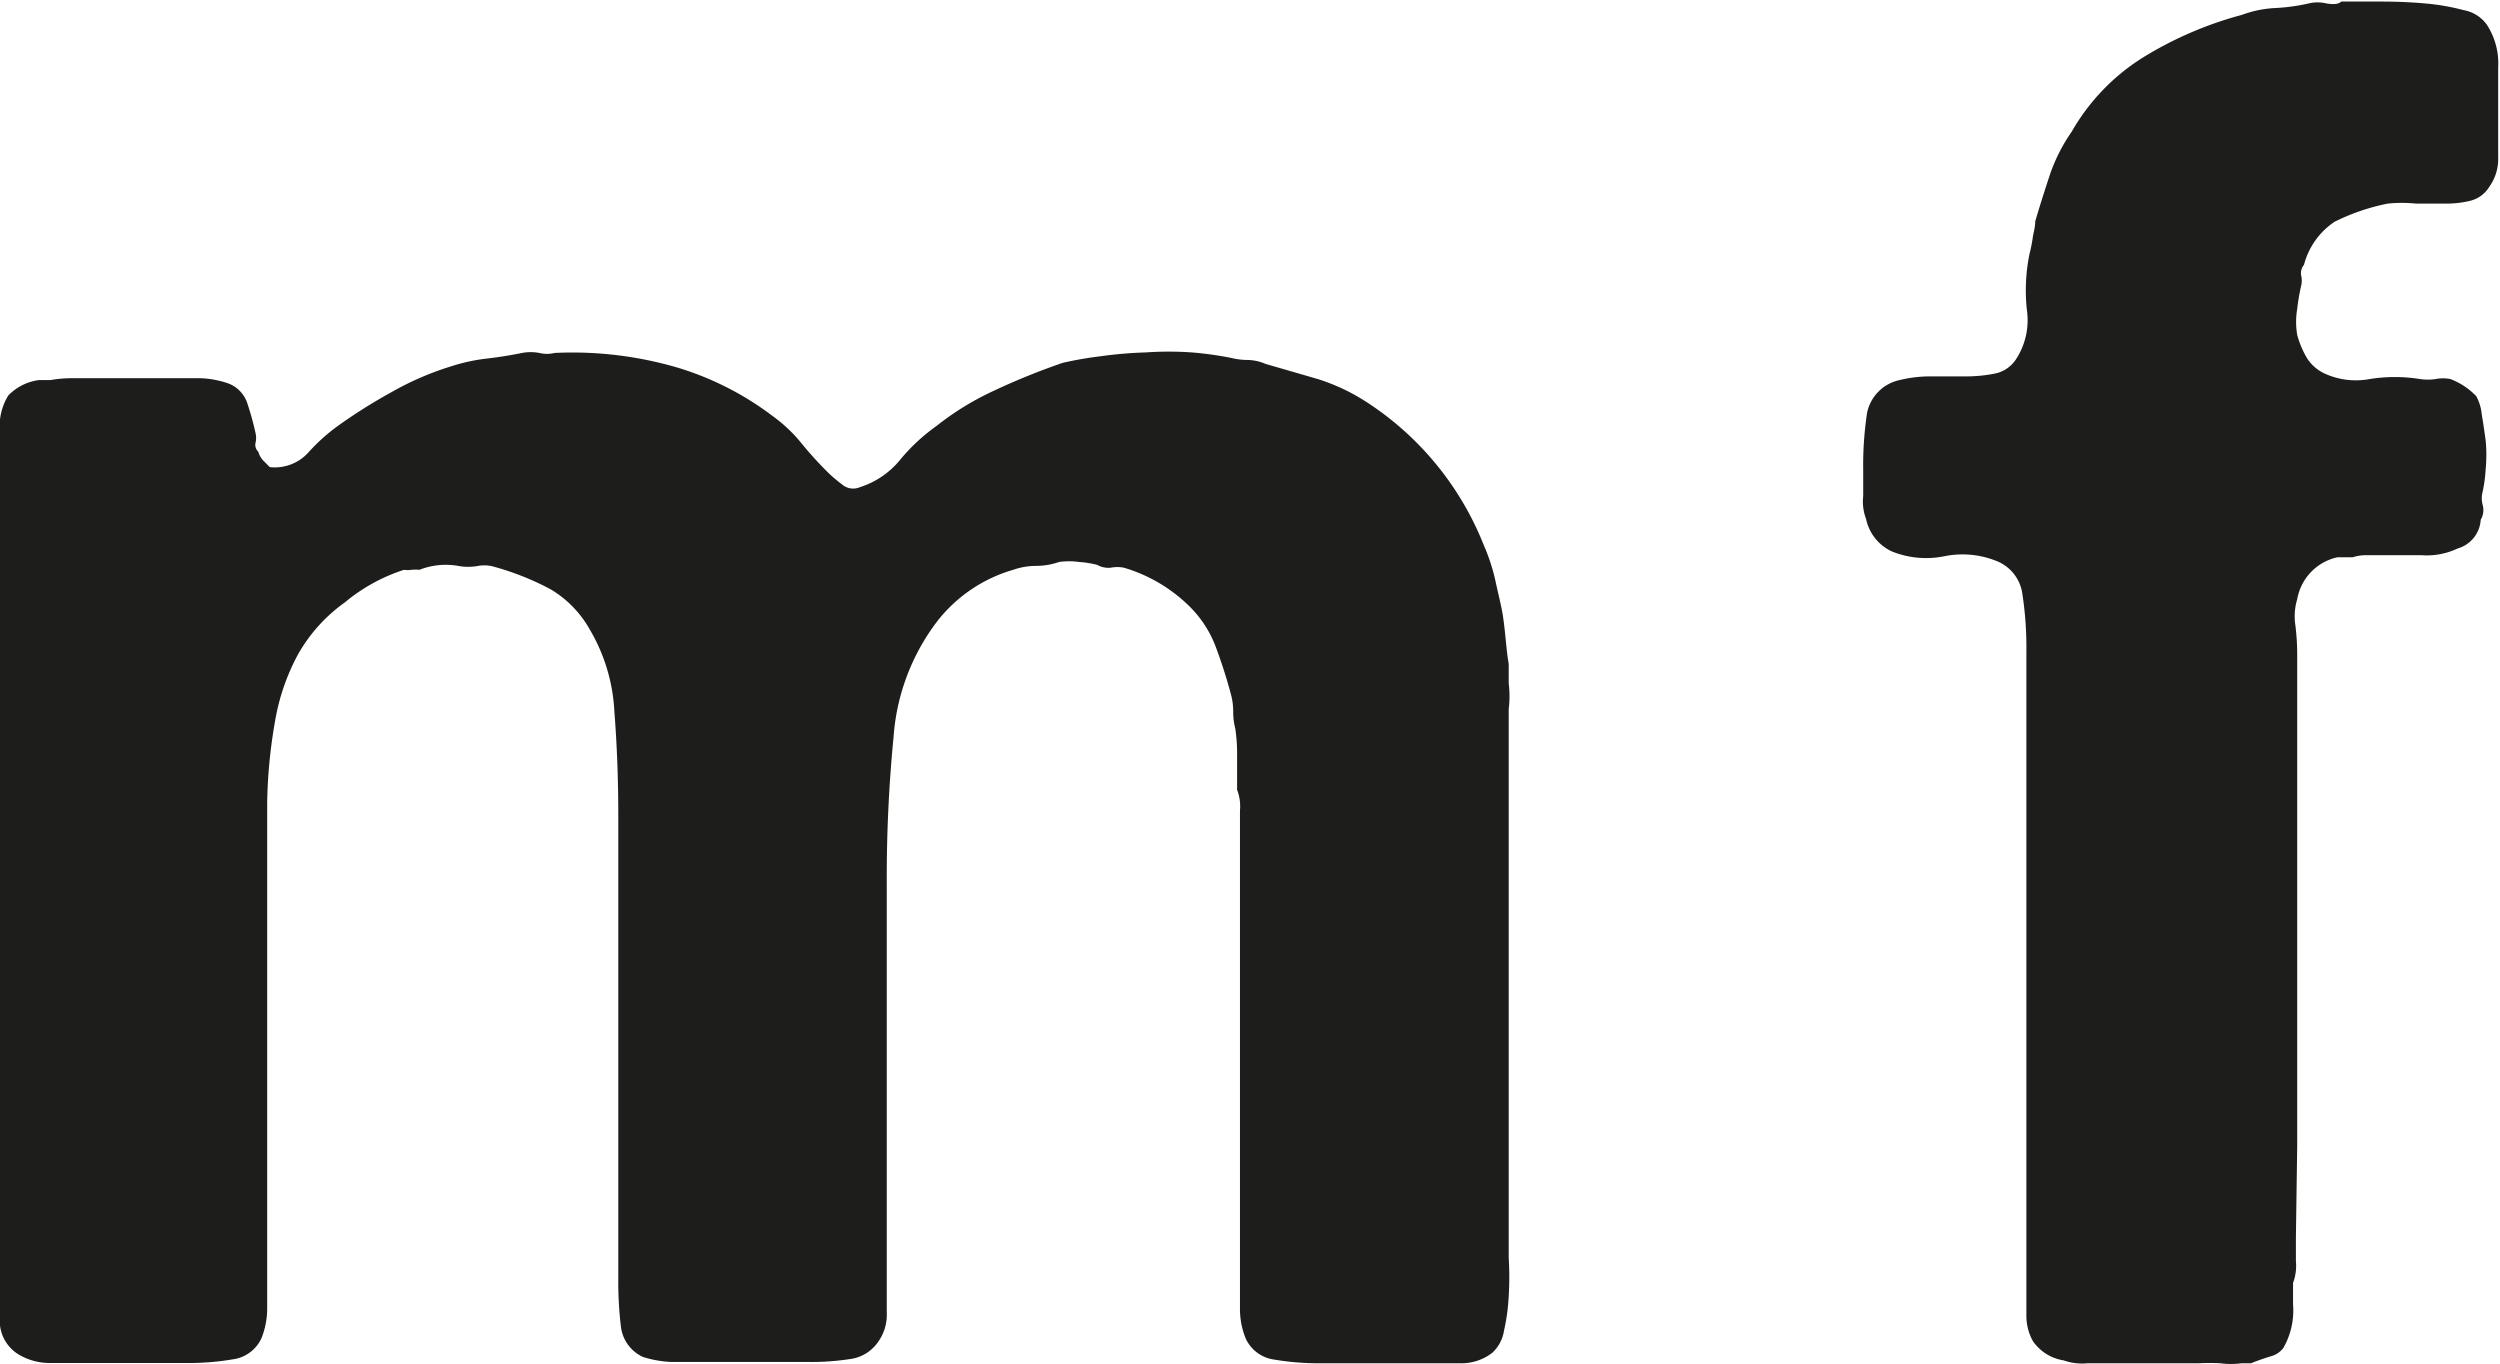
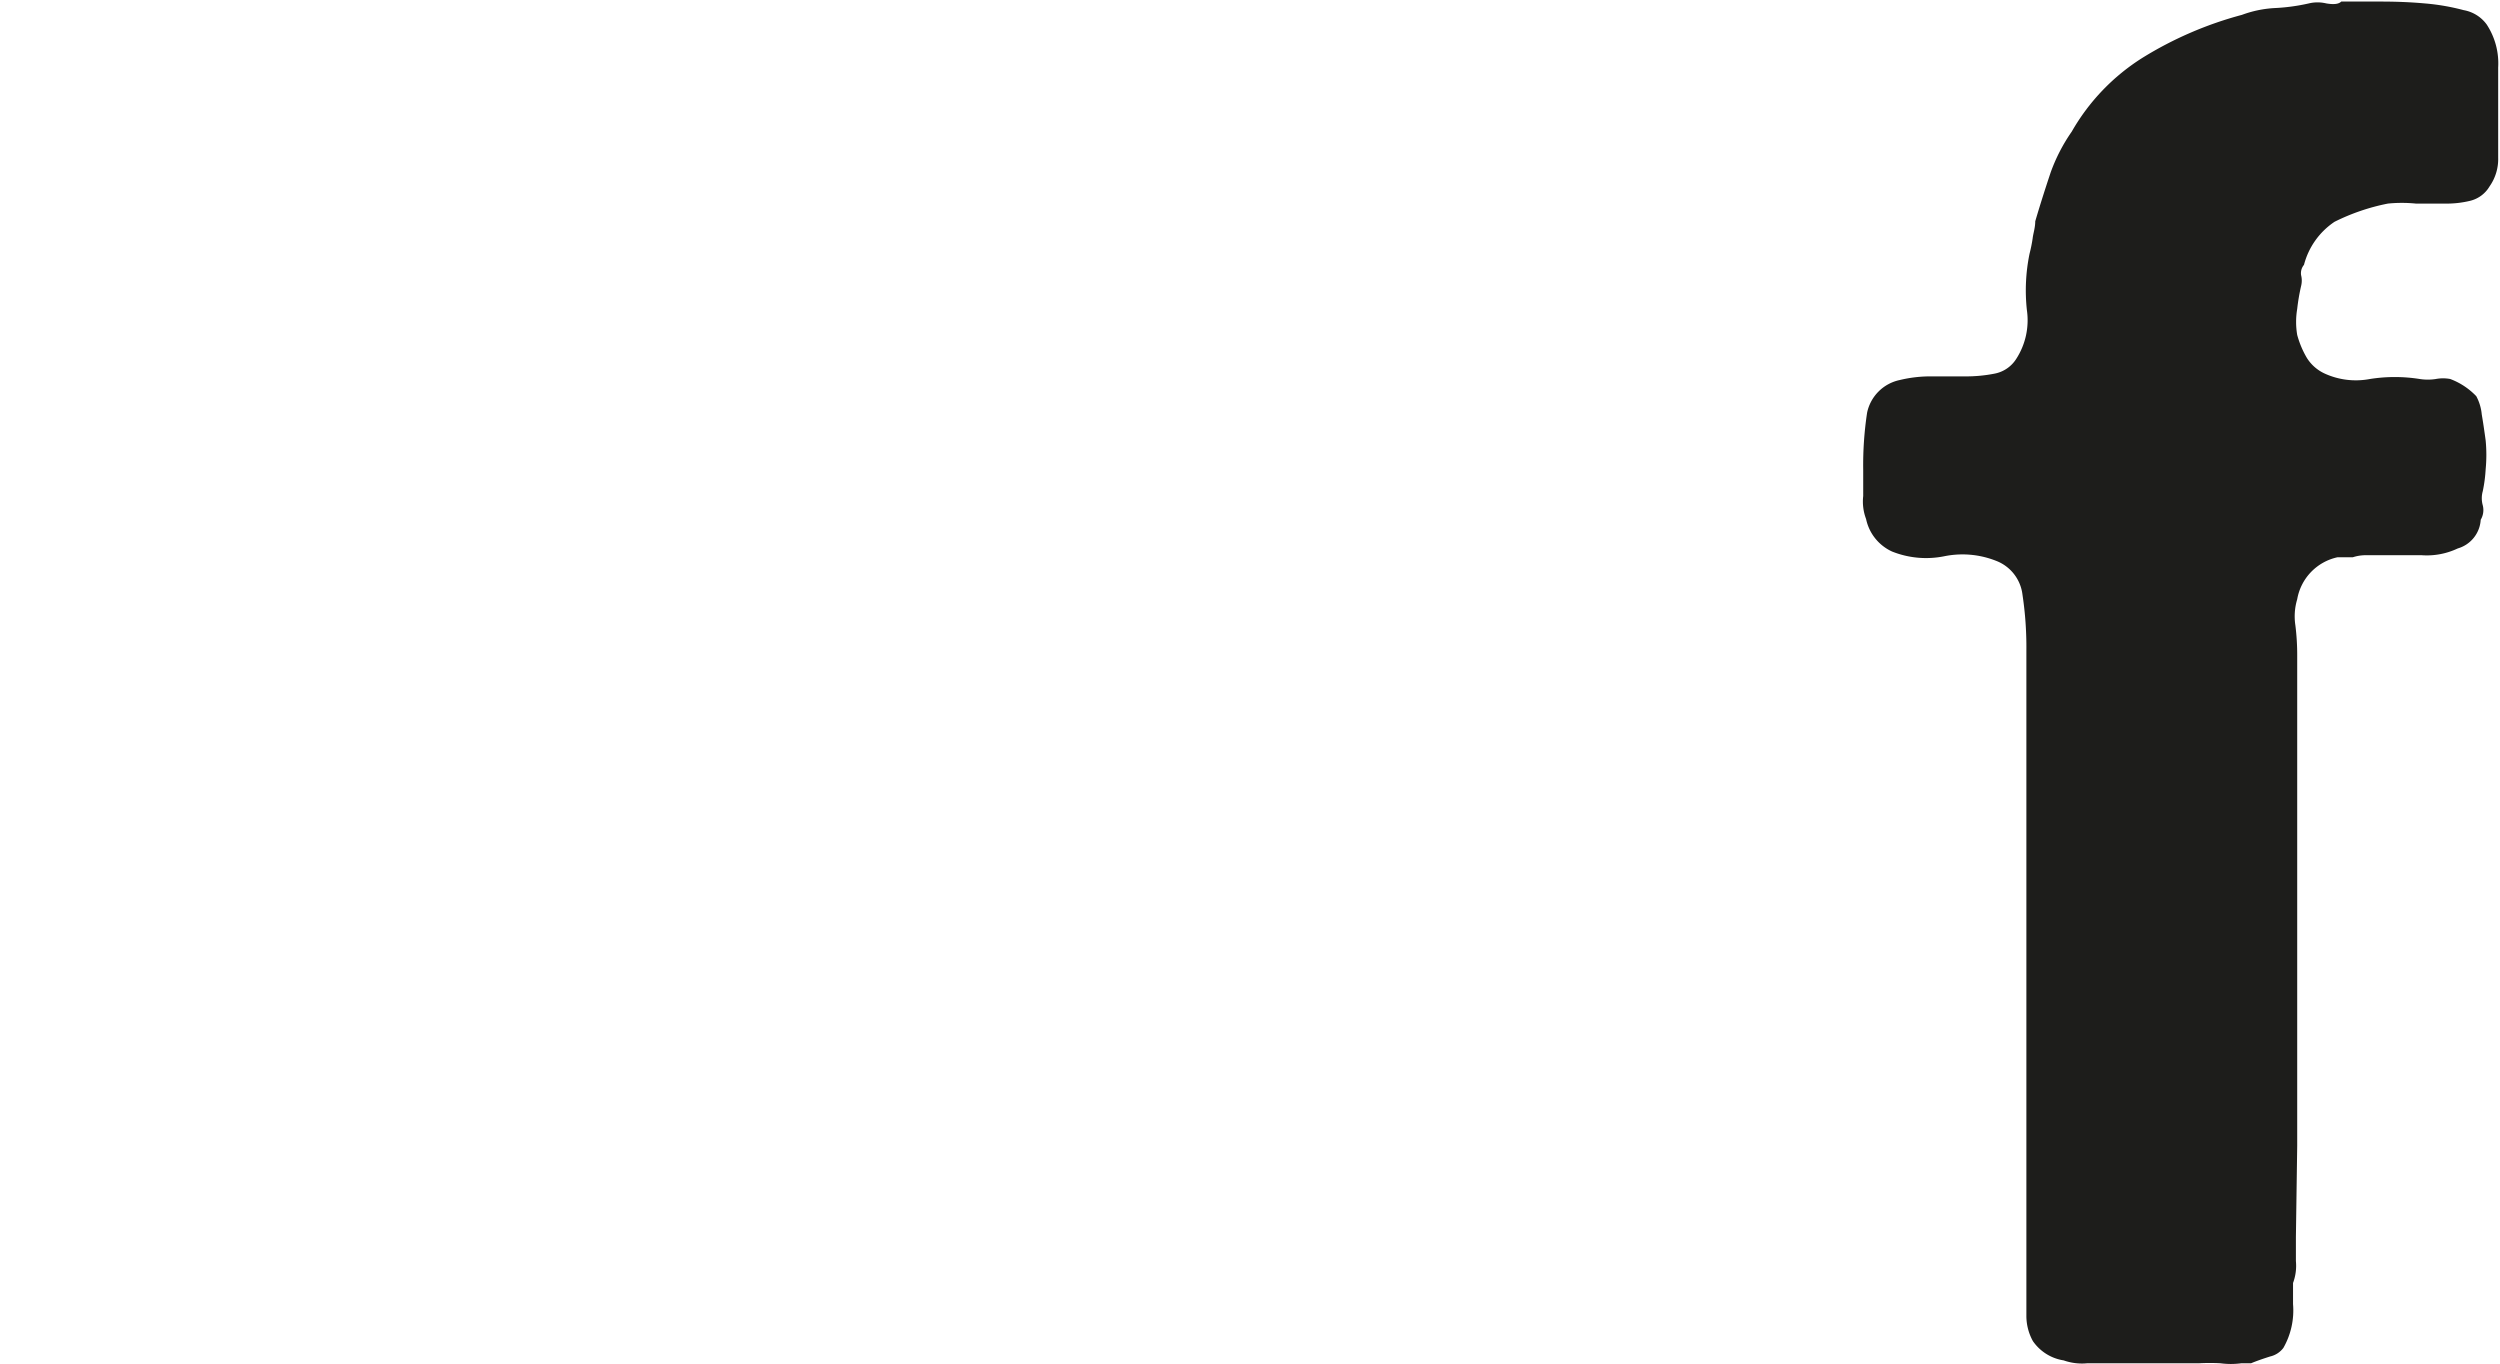
<svg xmlns="http://www.w3.org/2000/svg" viewBox="0 0 95.91 52.31">
  <defs>
    <style>.a{fill:#1d1d1b;}</style>
  </defs>
-   <path class="a" d="M217.6,261.36a2.59,2.59,0,0,0,.08.63,6.4,6.4,0,0,1,.07.88v1.47a1.75,1.75,0,0,1,.11.8c0,.29,0,.56,0,.81v18.3a3,3,0,0,0,.22,1.14,1.41,1.41,0,0,0,1.1.81,10.2,10.2,0,0,0,1.84.14h3.89c.53,0,1,0,1.5,0a1.92,1.92,0,0,0,1.14-.41,1.47,1.47,0,0,0,.44-.84,7.78,7.78,0,0,0,.18-1.32,12,12,0,0,0,0-1.47c0-.51,0-1,0-1.36V262.35c0-.34,0-.7,0-1.1a4.14,4.14,0,0,0,0-1v-.74c-.05-.29-.08-.58-.11-.88s-.06-.61-.11-.95-.19-.89-.29-1.36a7.34,7.34,0,0,0-.44-1.35,11.65,11.65,0,0,0-4.62-5.58,7.62,7.62,0,0,0-1.76-.81l-2-.58a1.81,1.81,0,0,0-.66-.15,2.69,2.69,0,0,1-.66-.08,13.43,13.43,0,0,0-1.51-.21,12.75,12.75,0,0,0-1.76,0,16.25,16.25,0,0,0-1.76.15,14.25,14.25,0,0,0-1.43.25,26.24,26.24,0,0,0-2.64,1.07,10.83,10.83,0,0,0-2.2,1.35,7.32,7.32,0,0,0-1.39,1.29,3.26,3.26,0,0,1-1.55,1.06.65.65,0,0,1-.69-.11,5.5,5.5,0,0,1-.48-.4A14.28,14.28,0,0,1,201,251a5.73,5.73,0,0,0-1.07-1,11.59,11.59,0,0,0-3.59-1.84,14.32,14.32,0,0,0-4.77-.58,1.23,1.23,0,0,1-.59,0,1.83,1.83,0,0,0-.66,0c-.49.1-.95.17-1.39.22a6.94,6.94,0,0,0-1.32.29,11.33,11.33,0,0,0-2.31,1,20.27,20.27,0,0,0-2.09,1.32,7.25,7.25,0,0,0-1.1,1,1.73,1.73,0,0,1-1.47.55l-.26-.26a.84.84,0,0,1-.18-.33.36.36,0,0,1-.11-.33.81.81,0,0,0,0-.4,10.81,10.81,0,0,0-.33-1.18,1.22,1.22,0,0,0-.77-.73,3.64,3.64,0,0,0-1-.18c-.36,0-.74,0-1.13,0H173a4.69,4.69,0,0,0-.77.07h-.44a2,2,0,0,0-1.18.59,2.21,2.21,0,0,0-.33,1.06c0,.42,0,.9,0,1.43v30.89c0,.73,0,1.43,0,2.09A1.51,1.51,0,0,0,171,286a2.33,2.33,0,0,0,1.14.33c.46,0,.94,0,1.43,0h3.81a10.2,10.2,0,0,0,1.84-.14,1.41,1.41,0,0,0,1.1-.81,3.05,3.05,0,0,0,.22-1.17v-15.7c0-1.32,0-2.54,0-3.67a19.66,19.66,0,0,1,.3-3.12,8.3,8.3,0,0,1,.88-2.57,6.19,6.19,0,0,1,1.8-2,6.82,6.82,0,0,1,2.27-1.25,1,1,0,0,0,.29,0,1.54,1.54,0,0,1,.3,0,2.76,2.76,0,0,1,1.54-.14,2.17,2.17,0,0,0,.66,0,1.42,1.42,0,0,1,.58,0,10.56,10.56,0,0,1,2.24.88,4.14,4.14,0,0,1,1.51,1.54,6.85,6.85,0,0,1,.95,3.16c.1,1.27.15,2.61.15,4v17.76a14.41,14.41,0,0,0,.1,1.83,1.47,1.47,0,0,0,.85,1.17,4.29,4.29,0,0,0,1.06.19q.63,0,1.29,0h4a9.56,9.56,0,0,0,1.58-.11,1.54,1.54,0,0,0,1.06-.62,1.8,1.8,0,0,0,.36-1.17V267.86a55.41,55.41,0,0,1,.26-5.54,8.3,8.3,0,0,1,1.51-4.22,5.7,5.7,0,0,1,3.08-2.2,2.67,2.67,0,0,1,.88-.15,2.71,2.71,0,0,0,.88-.15,2.79,2.79,0,0,1,.77,0,3.84,3.84,0,0,1,.69.11.89.89,0,0,0,.52.11,1.3,1.3,0,0,1,.51,0,6,6,0,0,1,2.5,1.47,4.31,4.31,0,0,1,1,1.51,19.48,19.48,0,0,1,.62,1.94A2.51,2.51,0,0,1,217.6,261.36Z" transform="translate(-170.29 -234.04)" />
  <path class="a" d="M258.42,278V259.2a9.18,9.18,0,0,0-.07-1.17,2.28,2.28,0,0,1,.07-1,2,2,0,0,1,1.54-1.61h.59a1.6,1.6,0,0,1,.51-.08h.52c.53,0,1.07,0,1.61,0a2.77,2.77,0,0,0,1.39-.26,1.22,1.22,0,0,0,.88-1.1.73.73,0,0,0,.08-.55,1,1,0,0,1,0-.55,5.59,5.59,0,0,0,.11-.84,5.76,5.76,0,0,0,0-1.1c-.05-.37-.1-.71-.15-1a1.82,1.82,0,0,0-.21-.7,2.68,2.68,0,0,0-1-.66,1.48,1.48,0,0,0-.55,0,2,2,0,0,1-.62,0,6.11,6.11,0,0,0-1.91,0,2.88,2.88,0,0,1-1.76-.22,1.59,1.59,0,0,1-.66-.59,3.58,3.58,0,0,1-.37-.88,3,3,0,0,1,0-1,7.69,7.69,0,0,1,.15-.88.85.85,0,0,0,0-.41.5.5,0,0,1,.11-.4,2.85,2.85,0,0,1,1.17-1.65,8.06,8.06,0,0,1,2.05-.7,5.43,5.43,0,0,1,1.07,0c.36,0,.73,0,1.1,0a3.8,3.8,0,0,0,1-.11,1.19,1.19,0,0,0,.73-.55,1.82,1.82,0,0,0,.33-1.1c0-.49,0-1,0-1.46v-2a2.72,2.72,0,0,0-.44-1.65,1.39,1.39,0,0,0-.88-.55,8.58,8.58,0,0,0-1.51-.26c-.56-.05-1.12-.07-1.68-.07h-1.51c-.1.1-.29.12-.58.07a1.42,1.42,0,0,0-.66,0,7.46,7.46,0,0,1-1.33.18,4.28,4.28,0,0,0-1.24.26,14.19,14.19,0,0,0-3.82,1.65,8.08,8.08,0,0,0-2.71,2.83,6.68,6.68,0,0,0-.81,1.57c-.19.57-.39,1.19-.59,1.87,0,.25-.08.47-.1.66a5.6,5.6,0,0,1-.12.59,7,7,0,0,0-.1,2.16,2.73,2.73,0,0,1-.41,1.87,1.26,1.26,0,0,1-.81.56,5.62,5.62,0,0,1-1.13.11h-1.29a5,5,0,0,0-1.24.14,1.62,1.62,0,0,0-1.25,1.25,13.46,13.46,0,0,0-.15,2.2c0,.34,0,.69,0,1a1.89,1.89,0,0,0,.11.88,1.77,1.77,0,0,0,1,1.25,3.52,3.52,0,0,0,2,.18,3.5,3.5,0,0,1,2,.18,1.59,1.59,0,0,1,1,1.29,13.54,13.54,0,0,1,.15,2.16v24.36c0,.39,0,.78,0,1.17a2,2,0,0,0,.25.95,1.76,1.76,0,0,0,1.18.74,2.11,2.11,0,0,0,.91.11c.37,0,.72,0,1.07,0h3.22a7.83,7.83,0,0,1,.81,0,3,3,0,0,0,.81,0h.37c.24-.1.48-.18.73-.26a.88.88,0,0,0,.51-.33,2.9,2.9,0,0,0,.37-1.68v-.81a1.89,1.89,0,0,0,.11-.84c0-.32,0-.63,0-.92Z" transform="translate(-170.29 -234.04)" />
</svg>